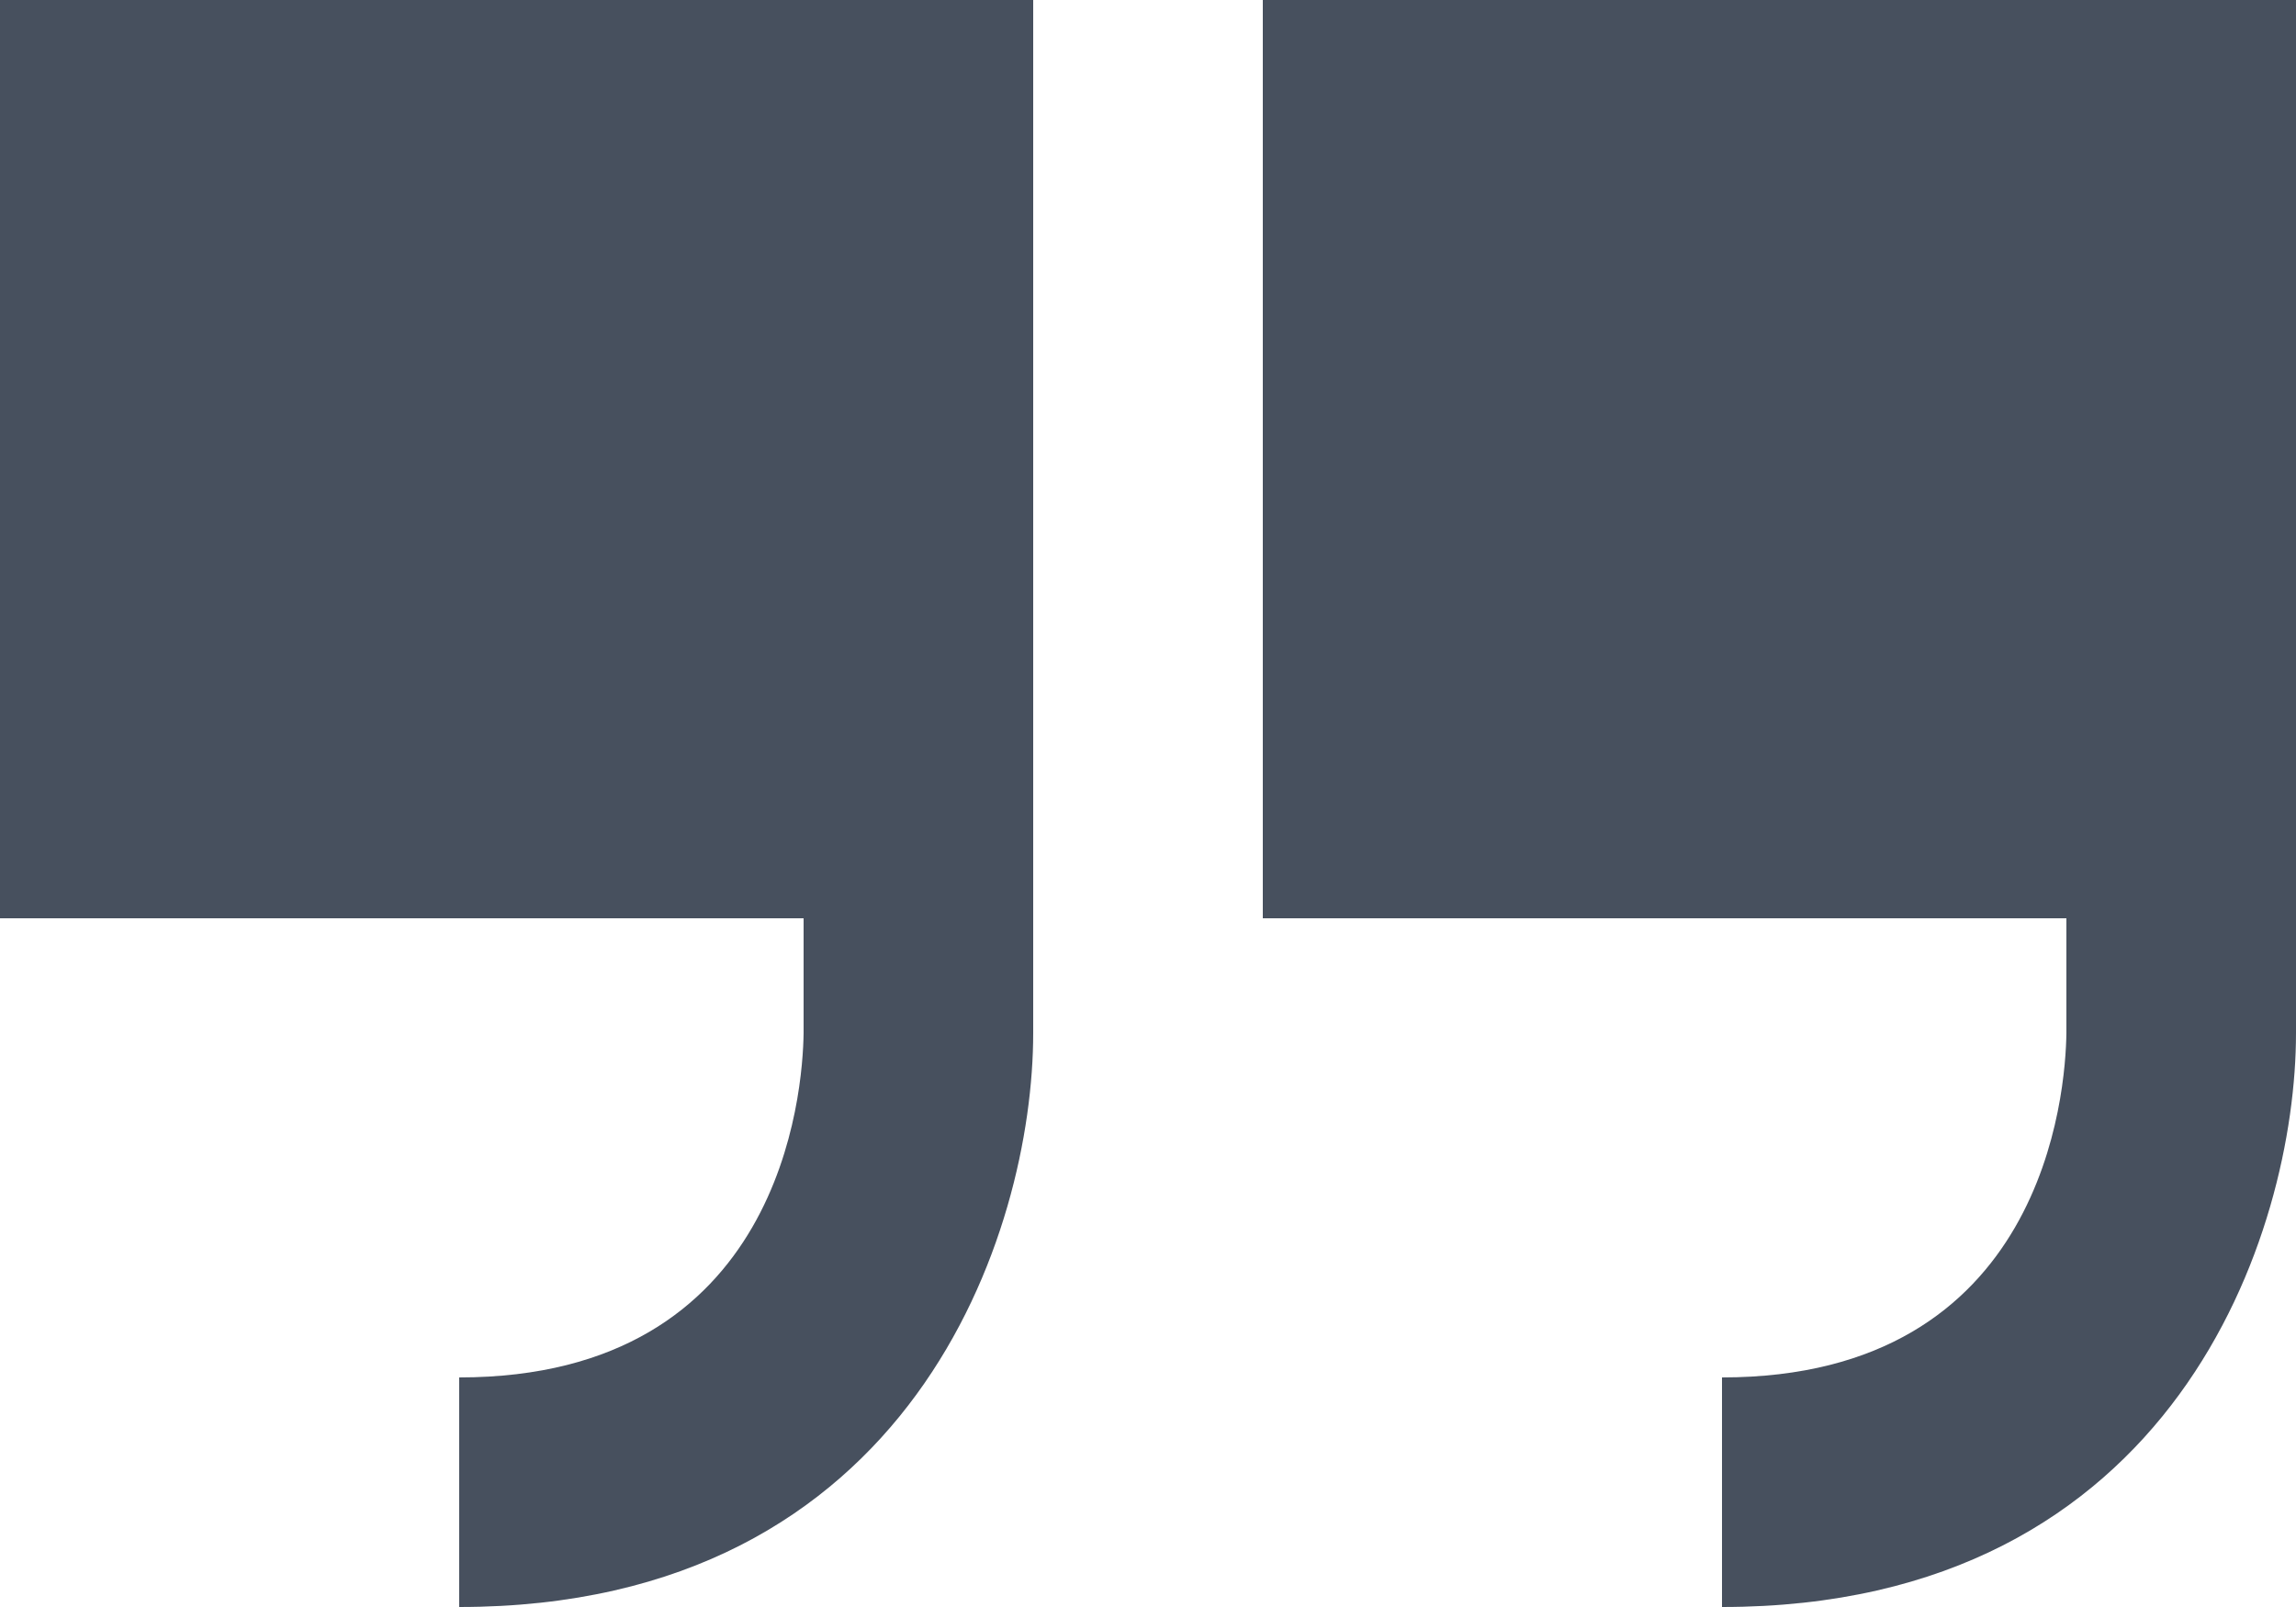
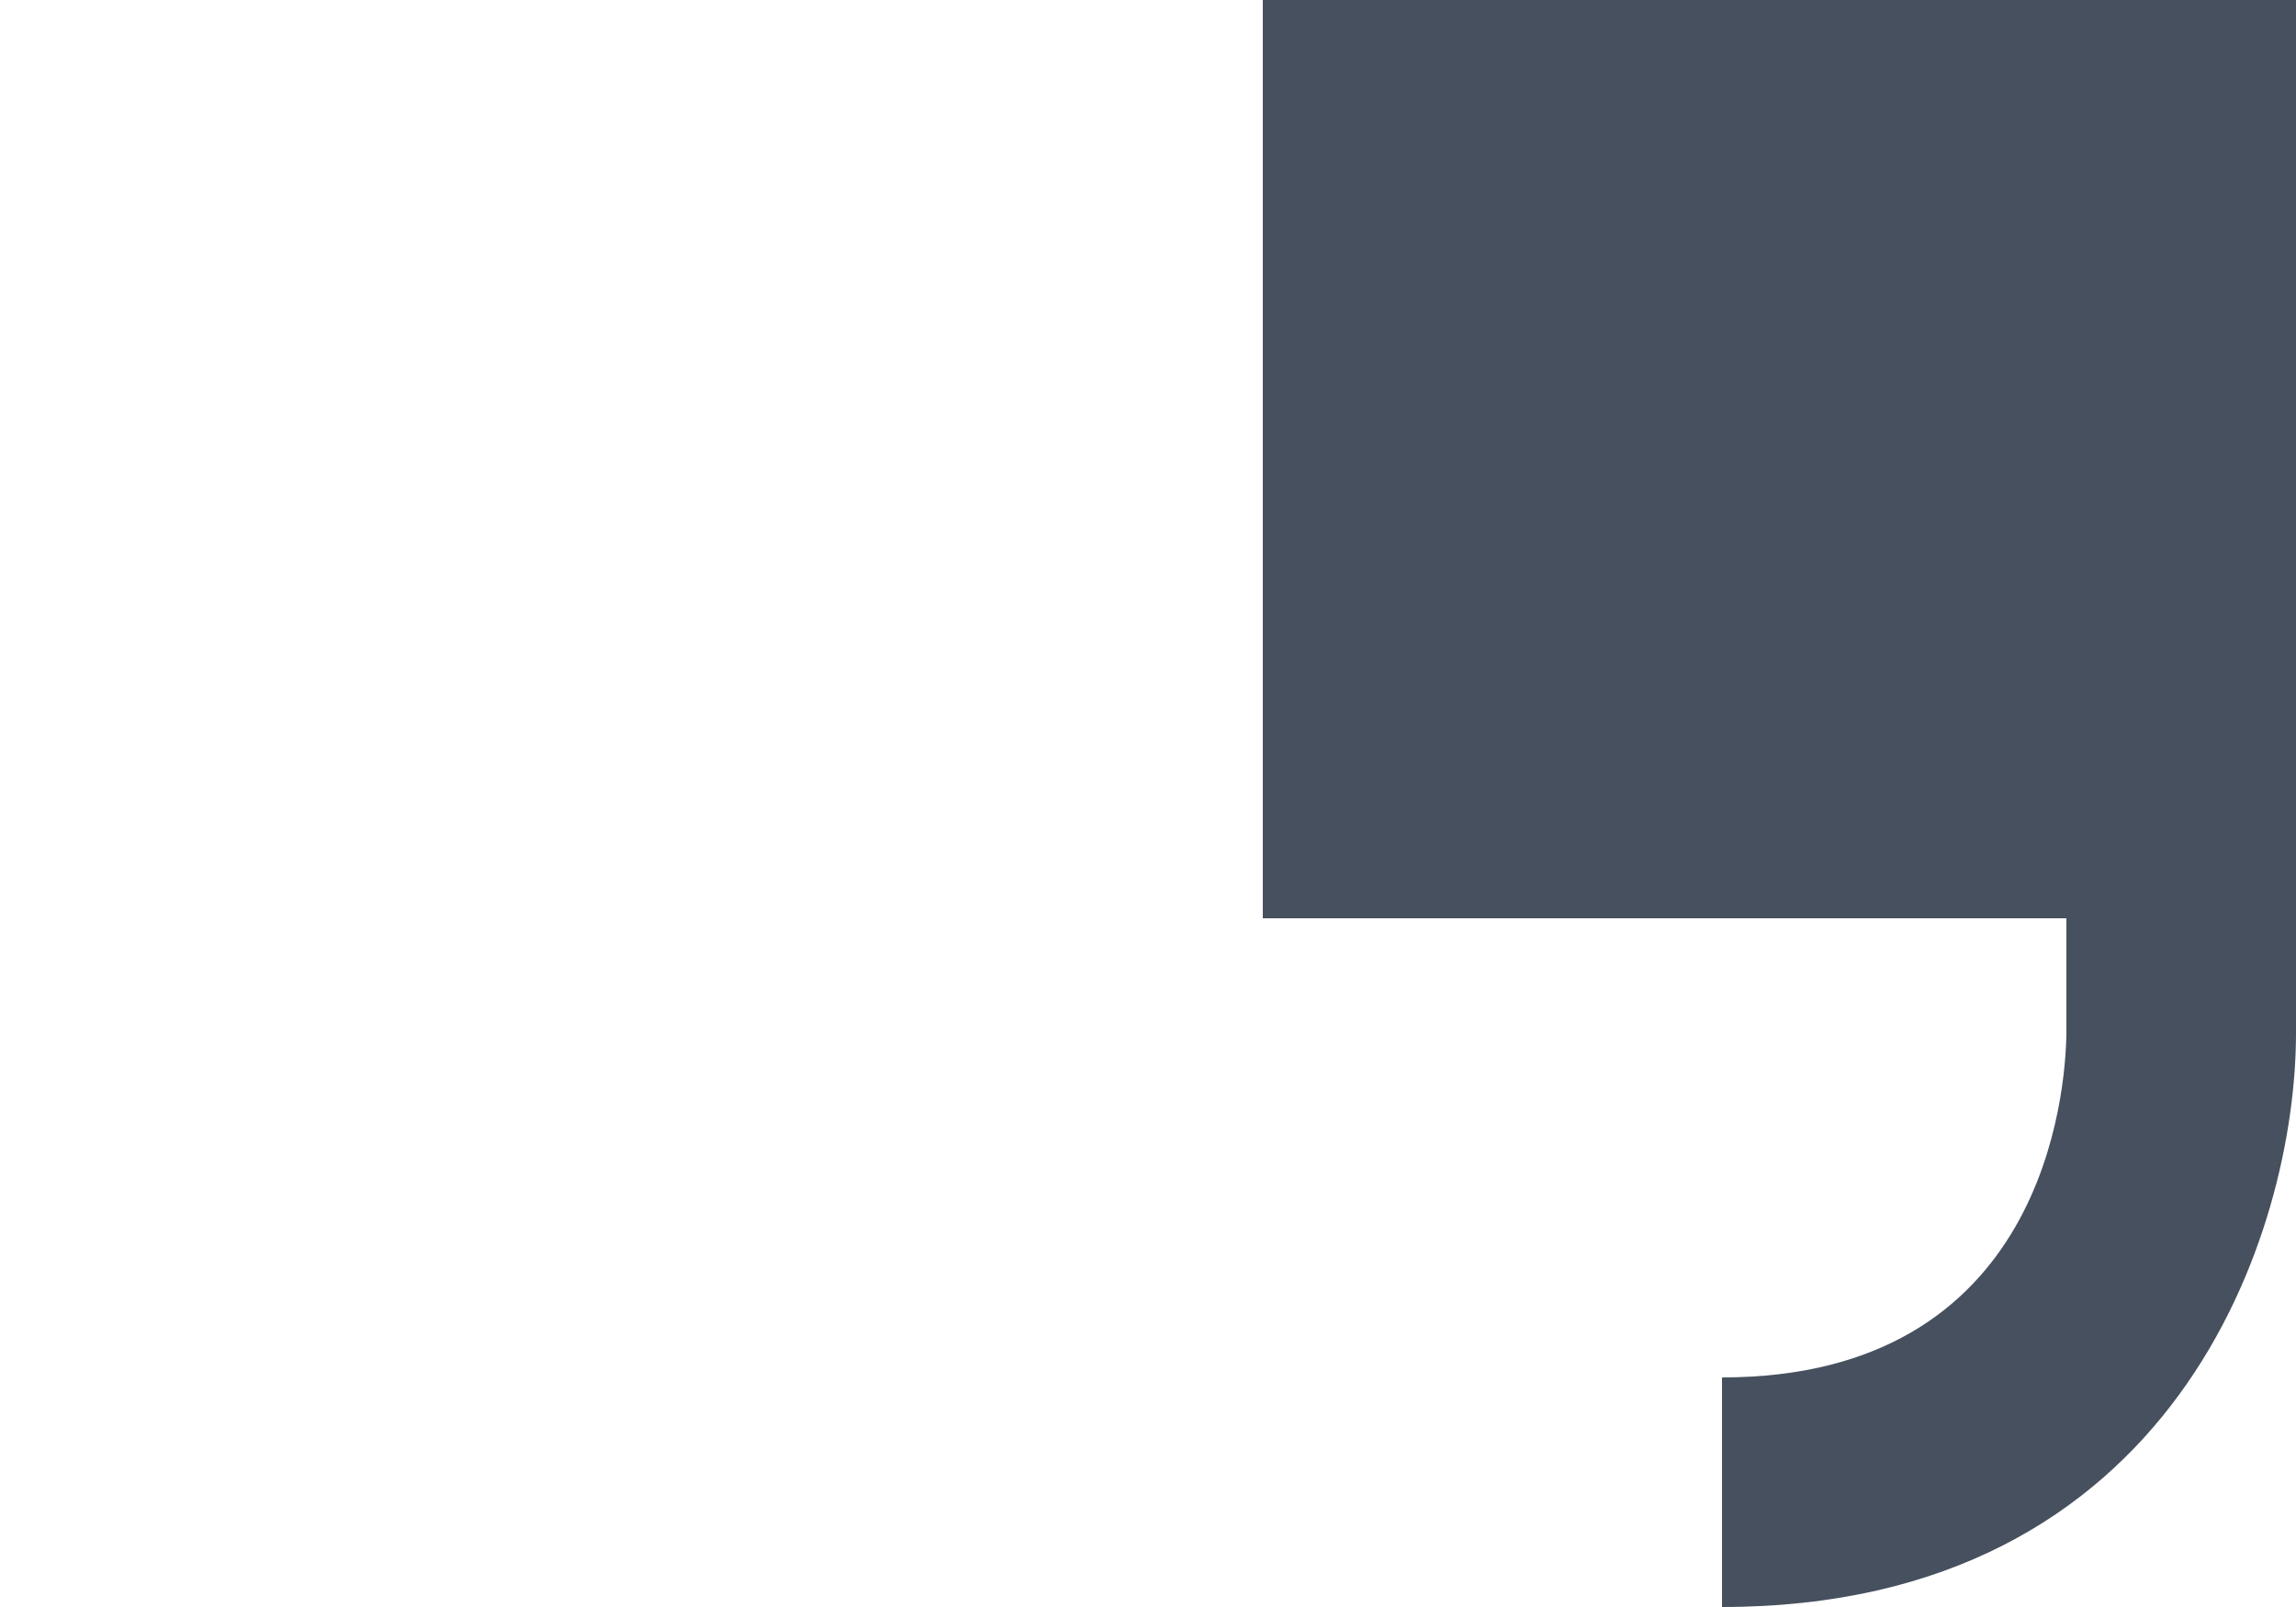
<svg xmlns="http://www.w3.org/2000/svg" width="40" height="28" viewBox="0 0 40 28" fill="none">
-   <path d="M0 0V16H14V18C13.986 19.024 13.628 24 8 24V28C15.91 28 18 21.458 18 18V0H0Z" fill="#47505E" />
  <path d="M22 0V16H36V18C35.986 19.024 35.628 24 30 24V28C37.91 28 40 21.458 40 18V0H22Z" fill="#47505E" />
</svg>